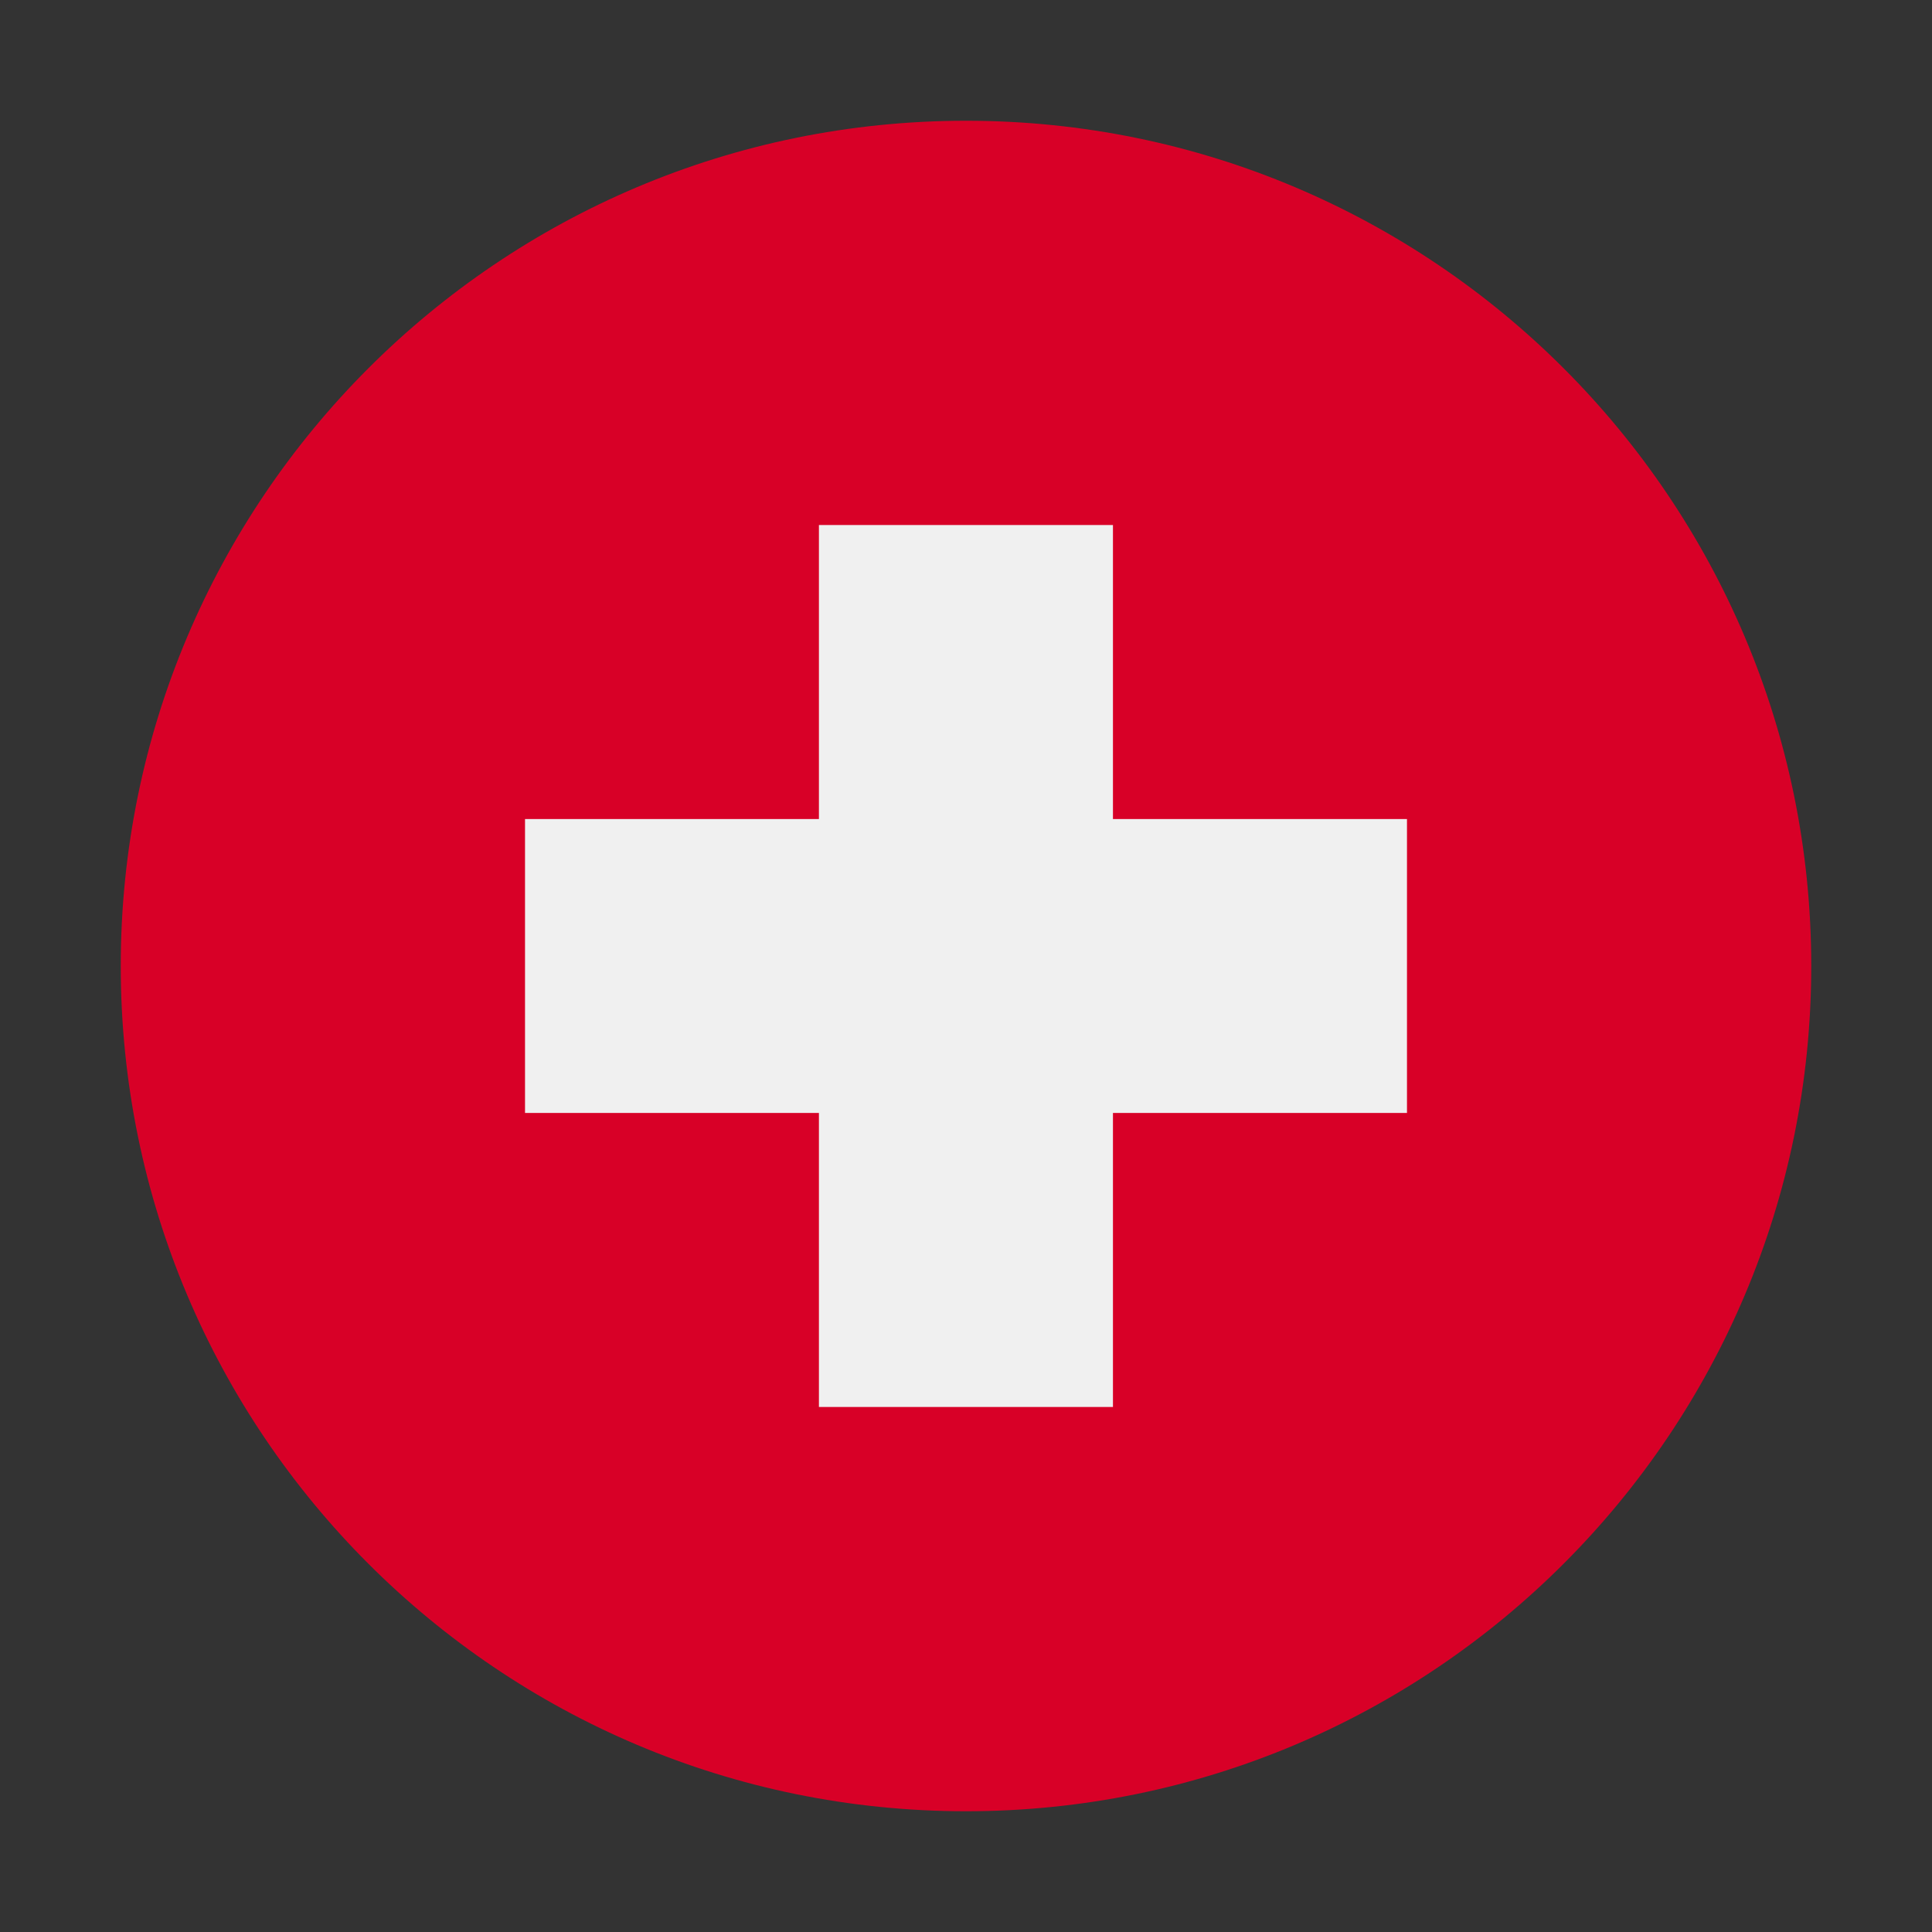
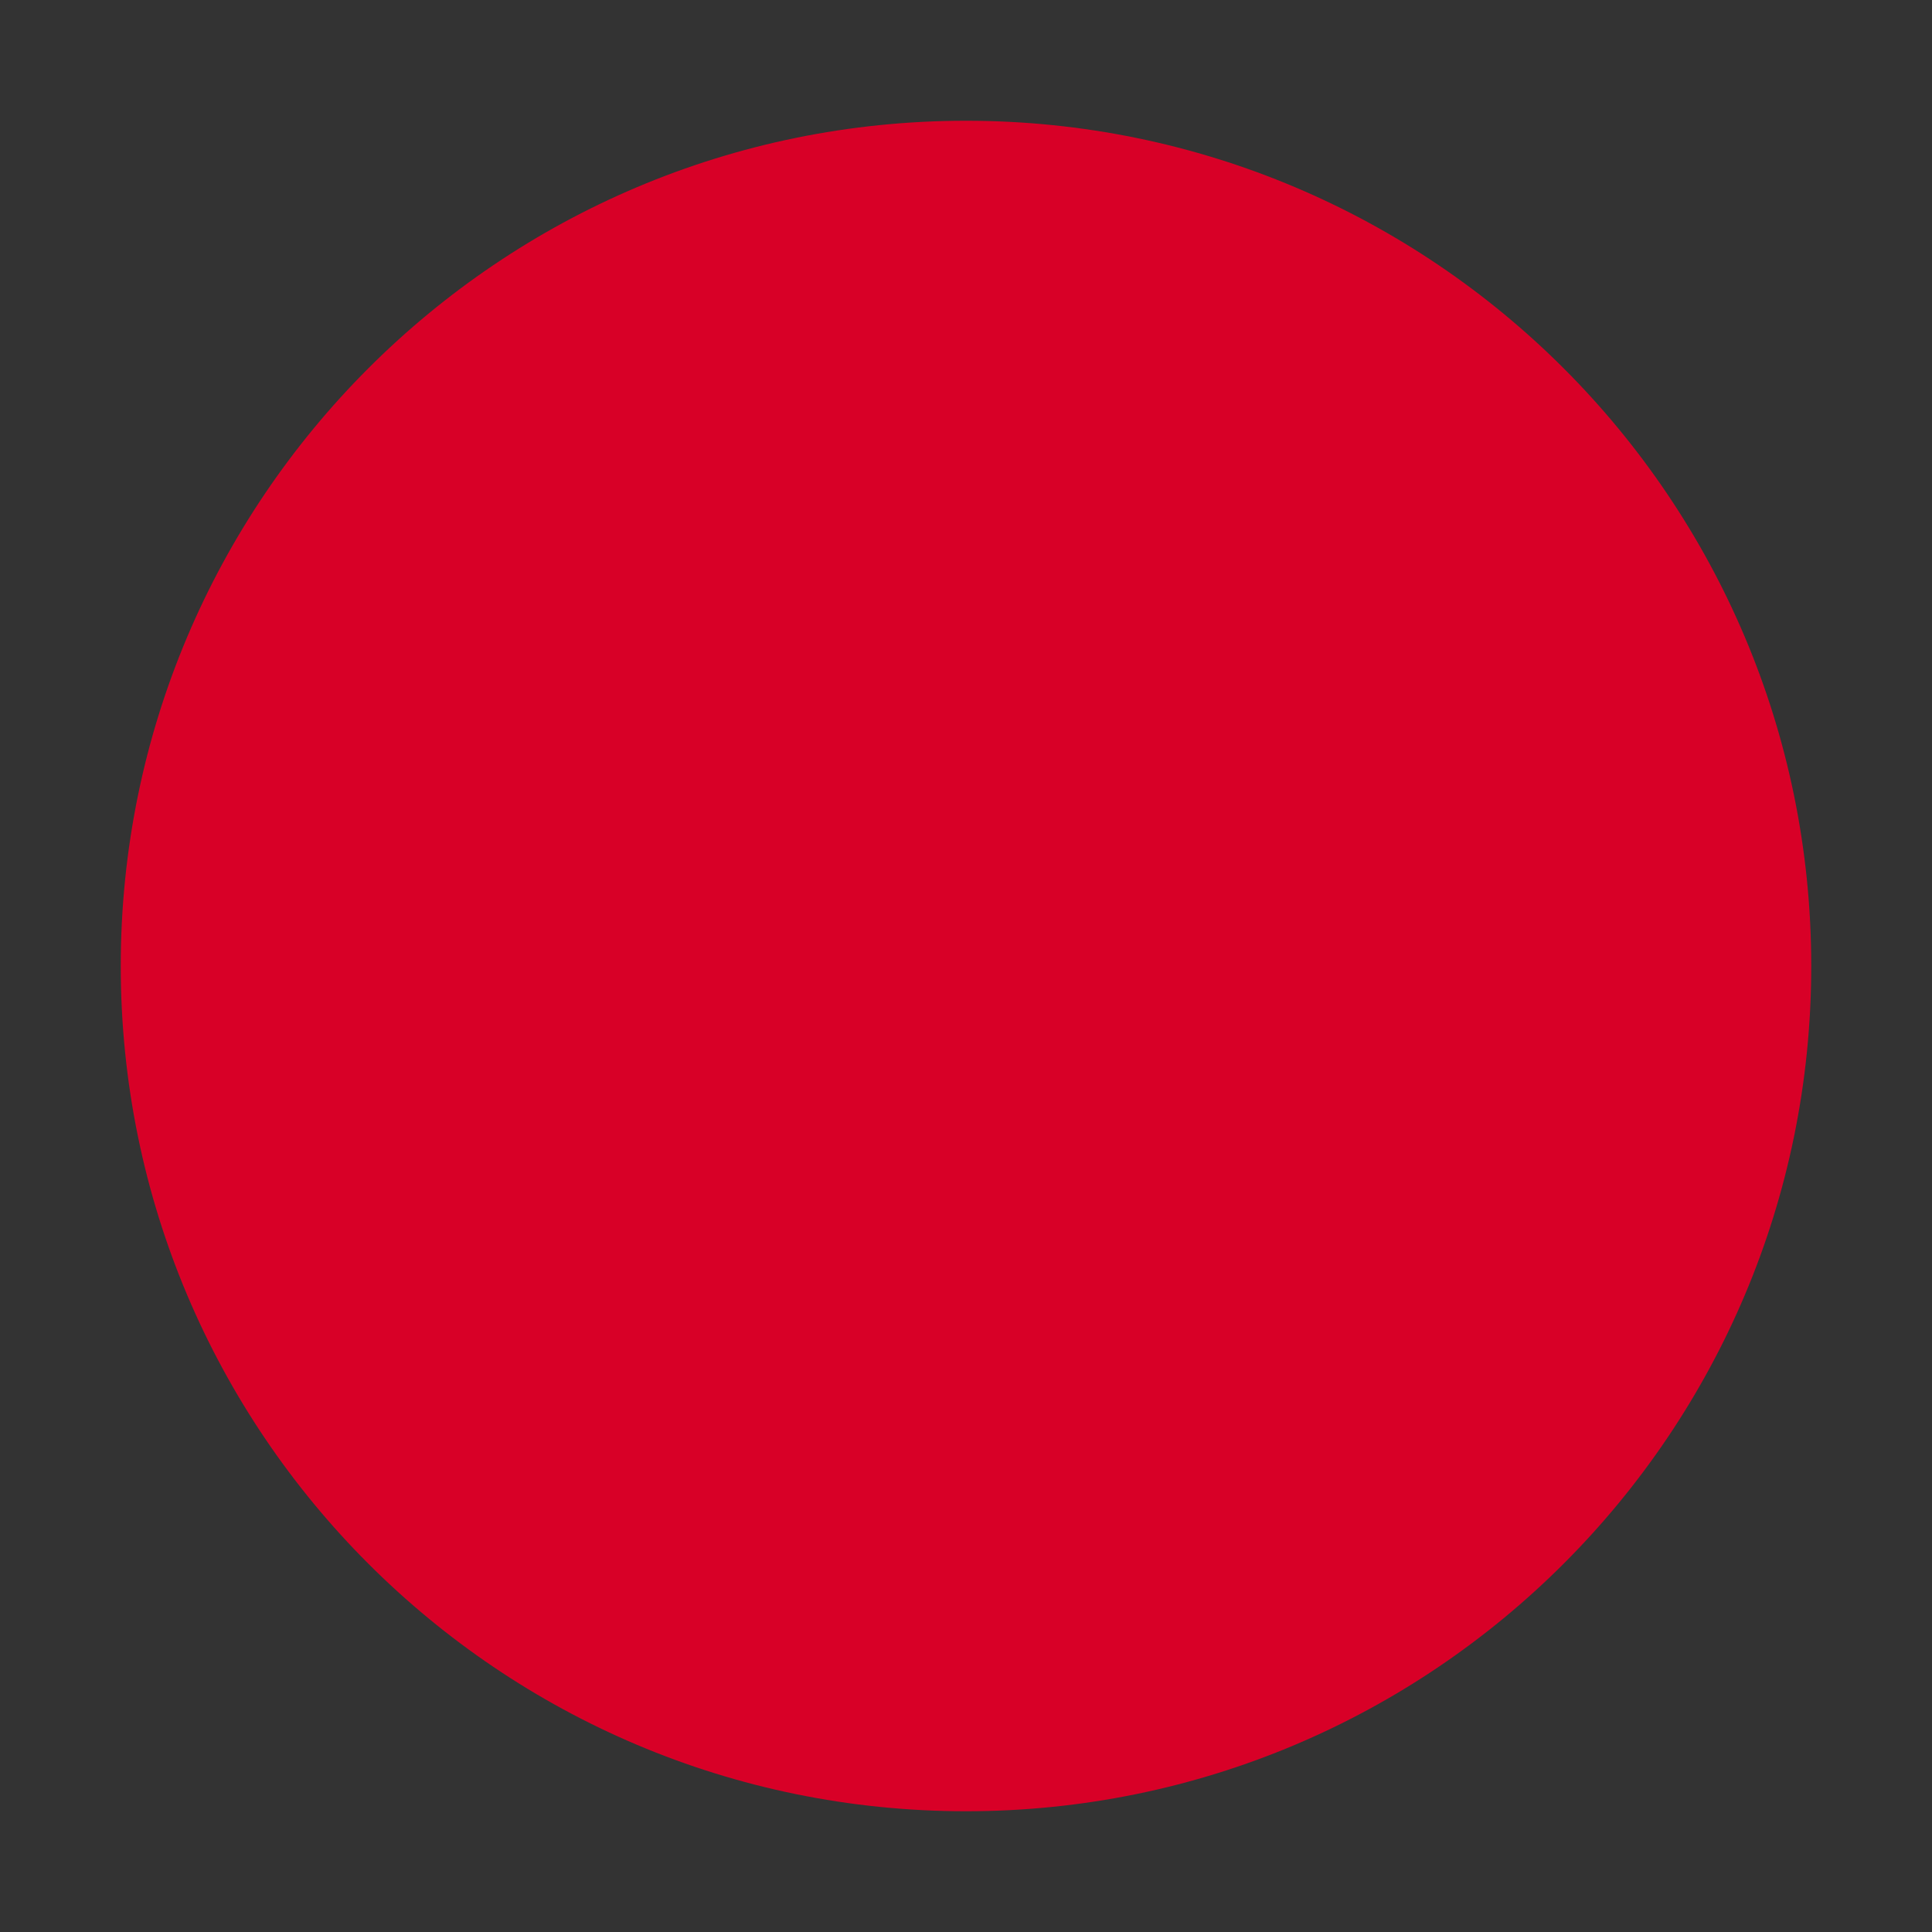
<svg xmlns="http://www.w3.org/2000/svg" width="16" height="16" viewBox="0 0 16 16" fill="none">
  <rect x="0" y="0" width="16" height="16" fill="#333333" stroke="none" />
  <path d="M8 15C11.866 15 15 11.866 15 8C15 4.134 11.866 1 8 1C4.134 1 1 4.134 1 8C1 11.866 4.134 15 8 15Z" fill="#D80027" />
-   <path d="M11.652 6.783H9.217V4.348H6.782V6.783H4.348V9.217H6.782V11.652H9.217V9.217H11.652V6.783Z" fill="#F0F0F0" />
</svg>